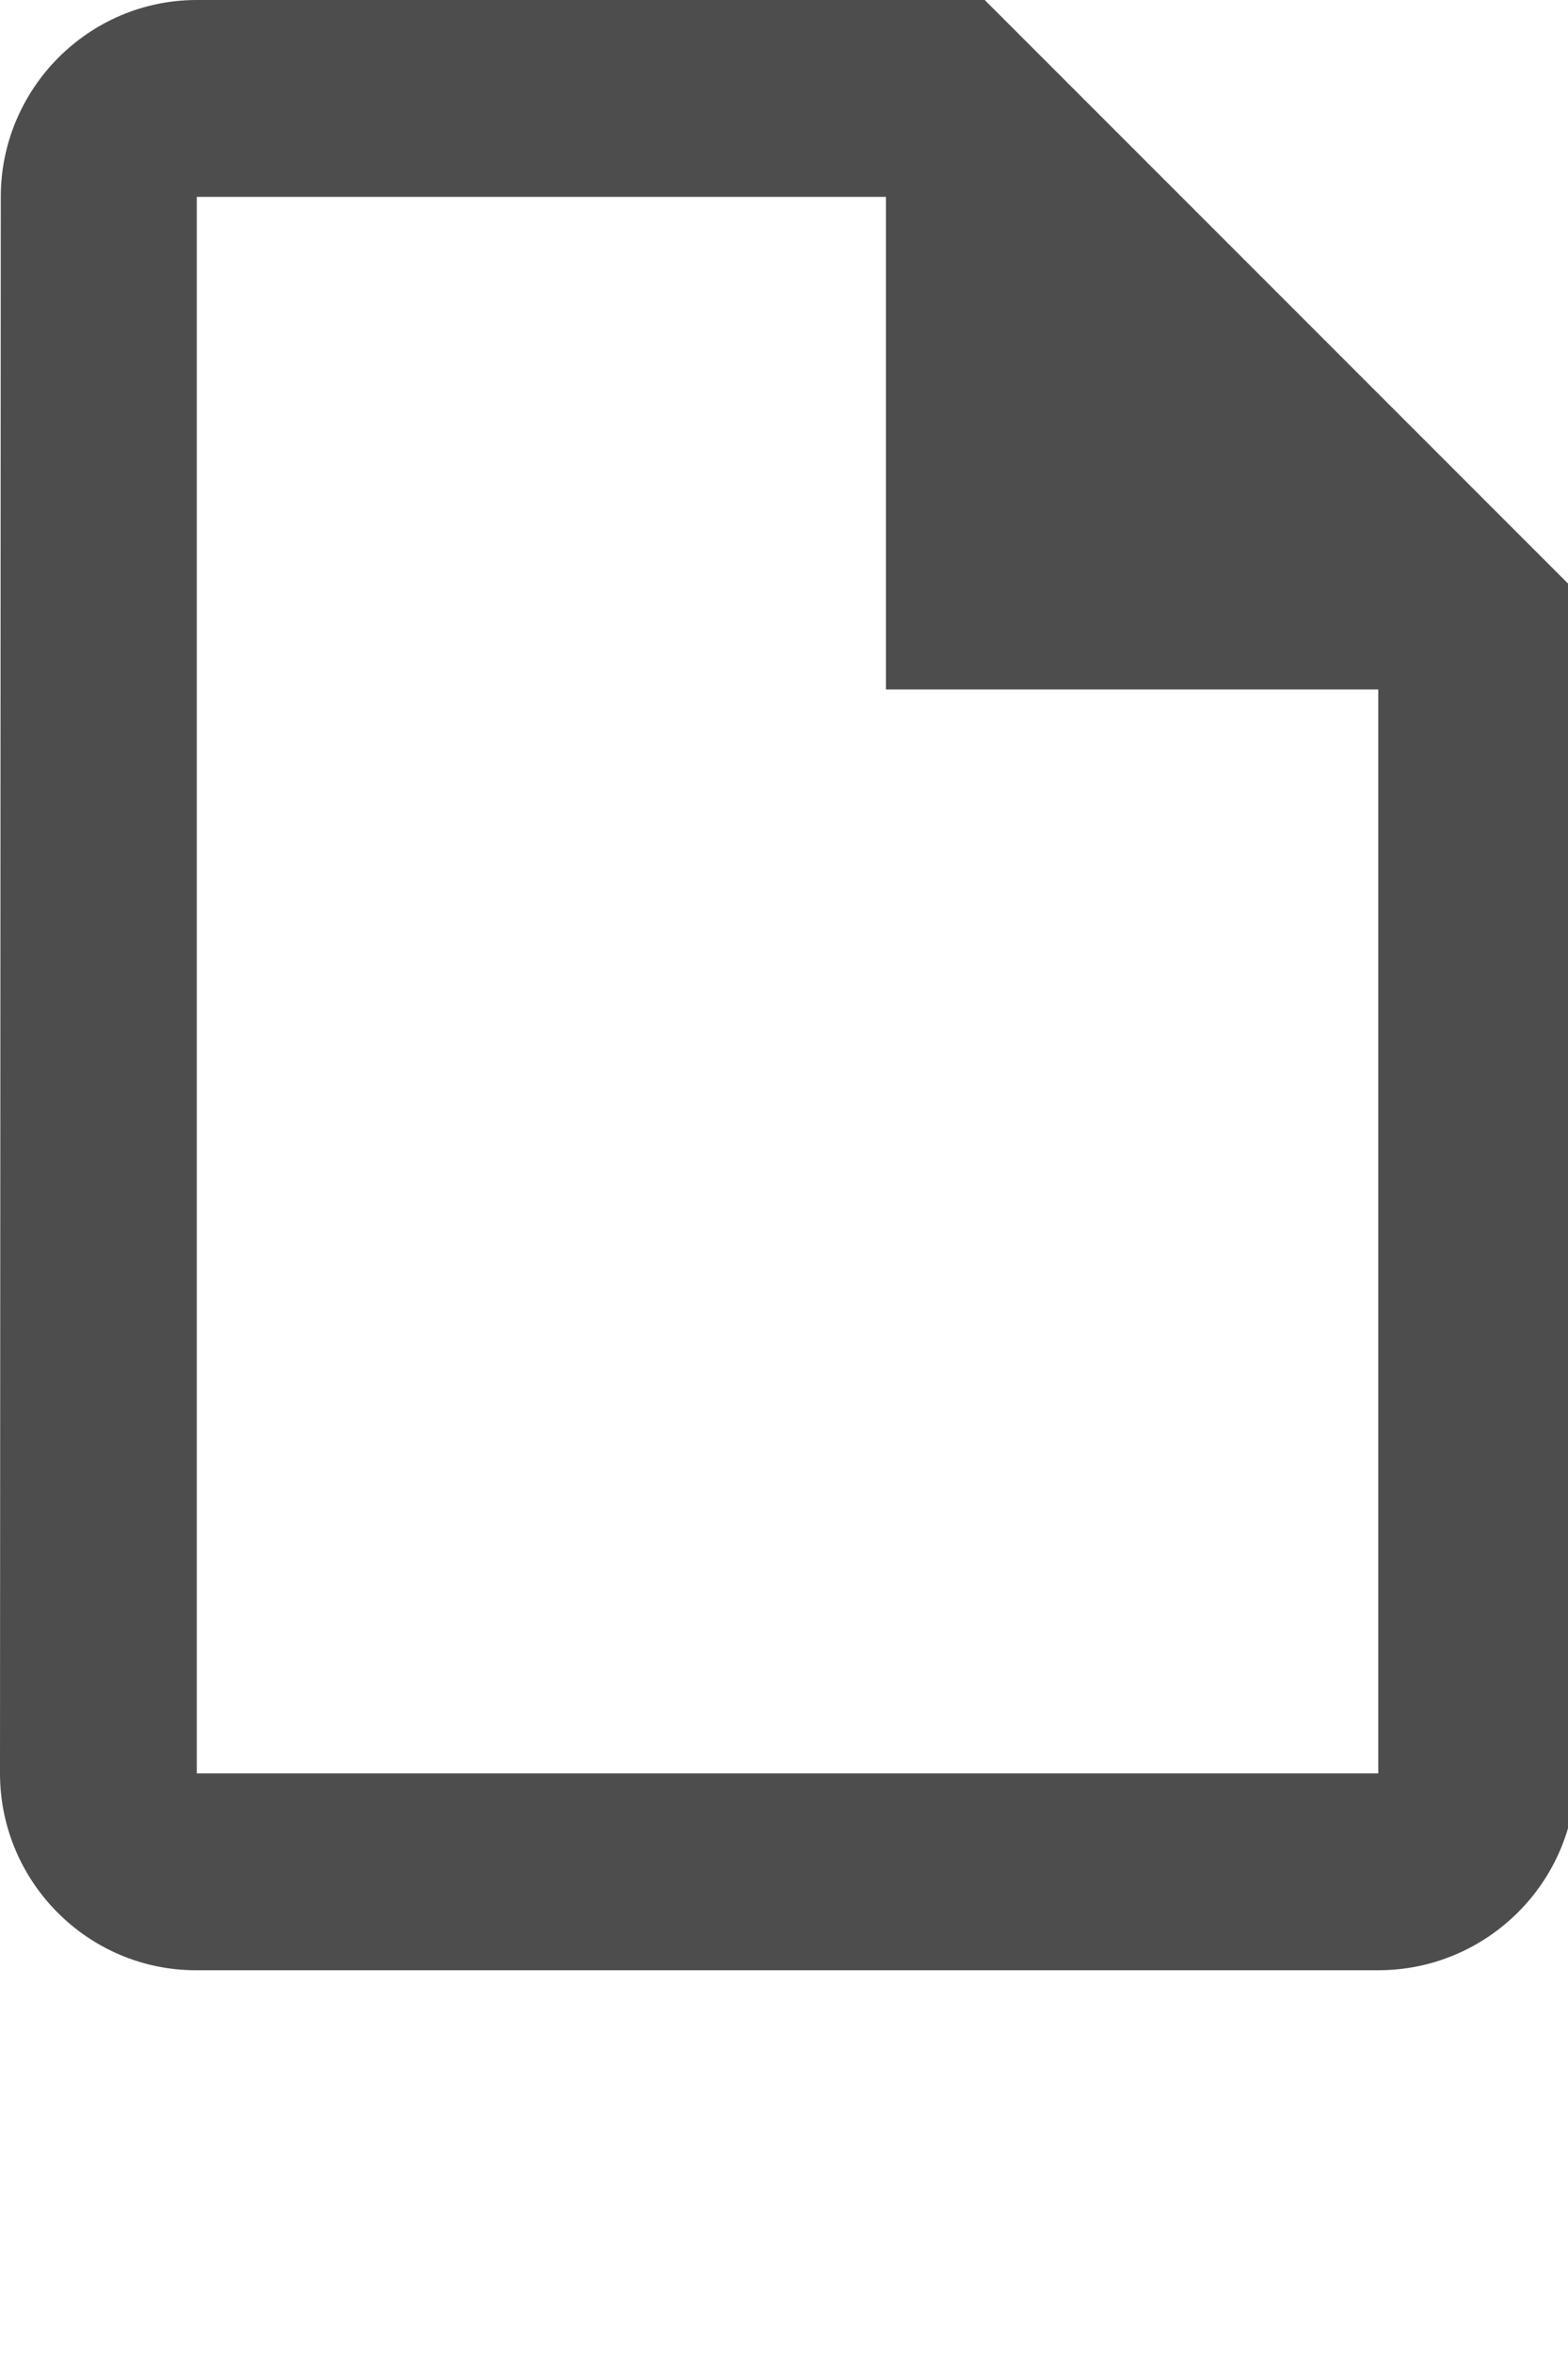
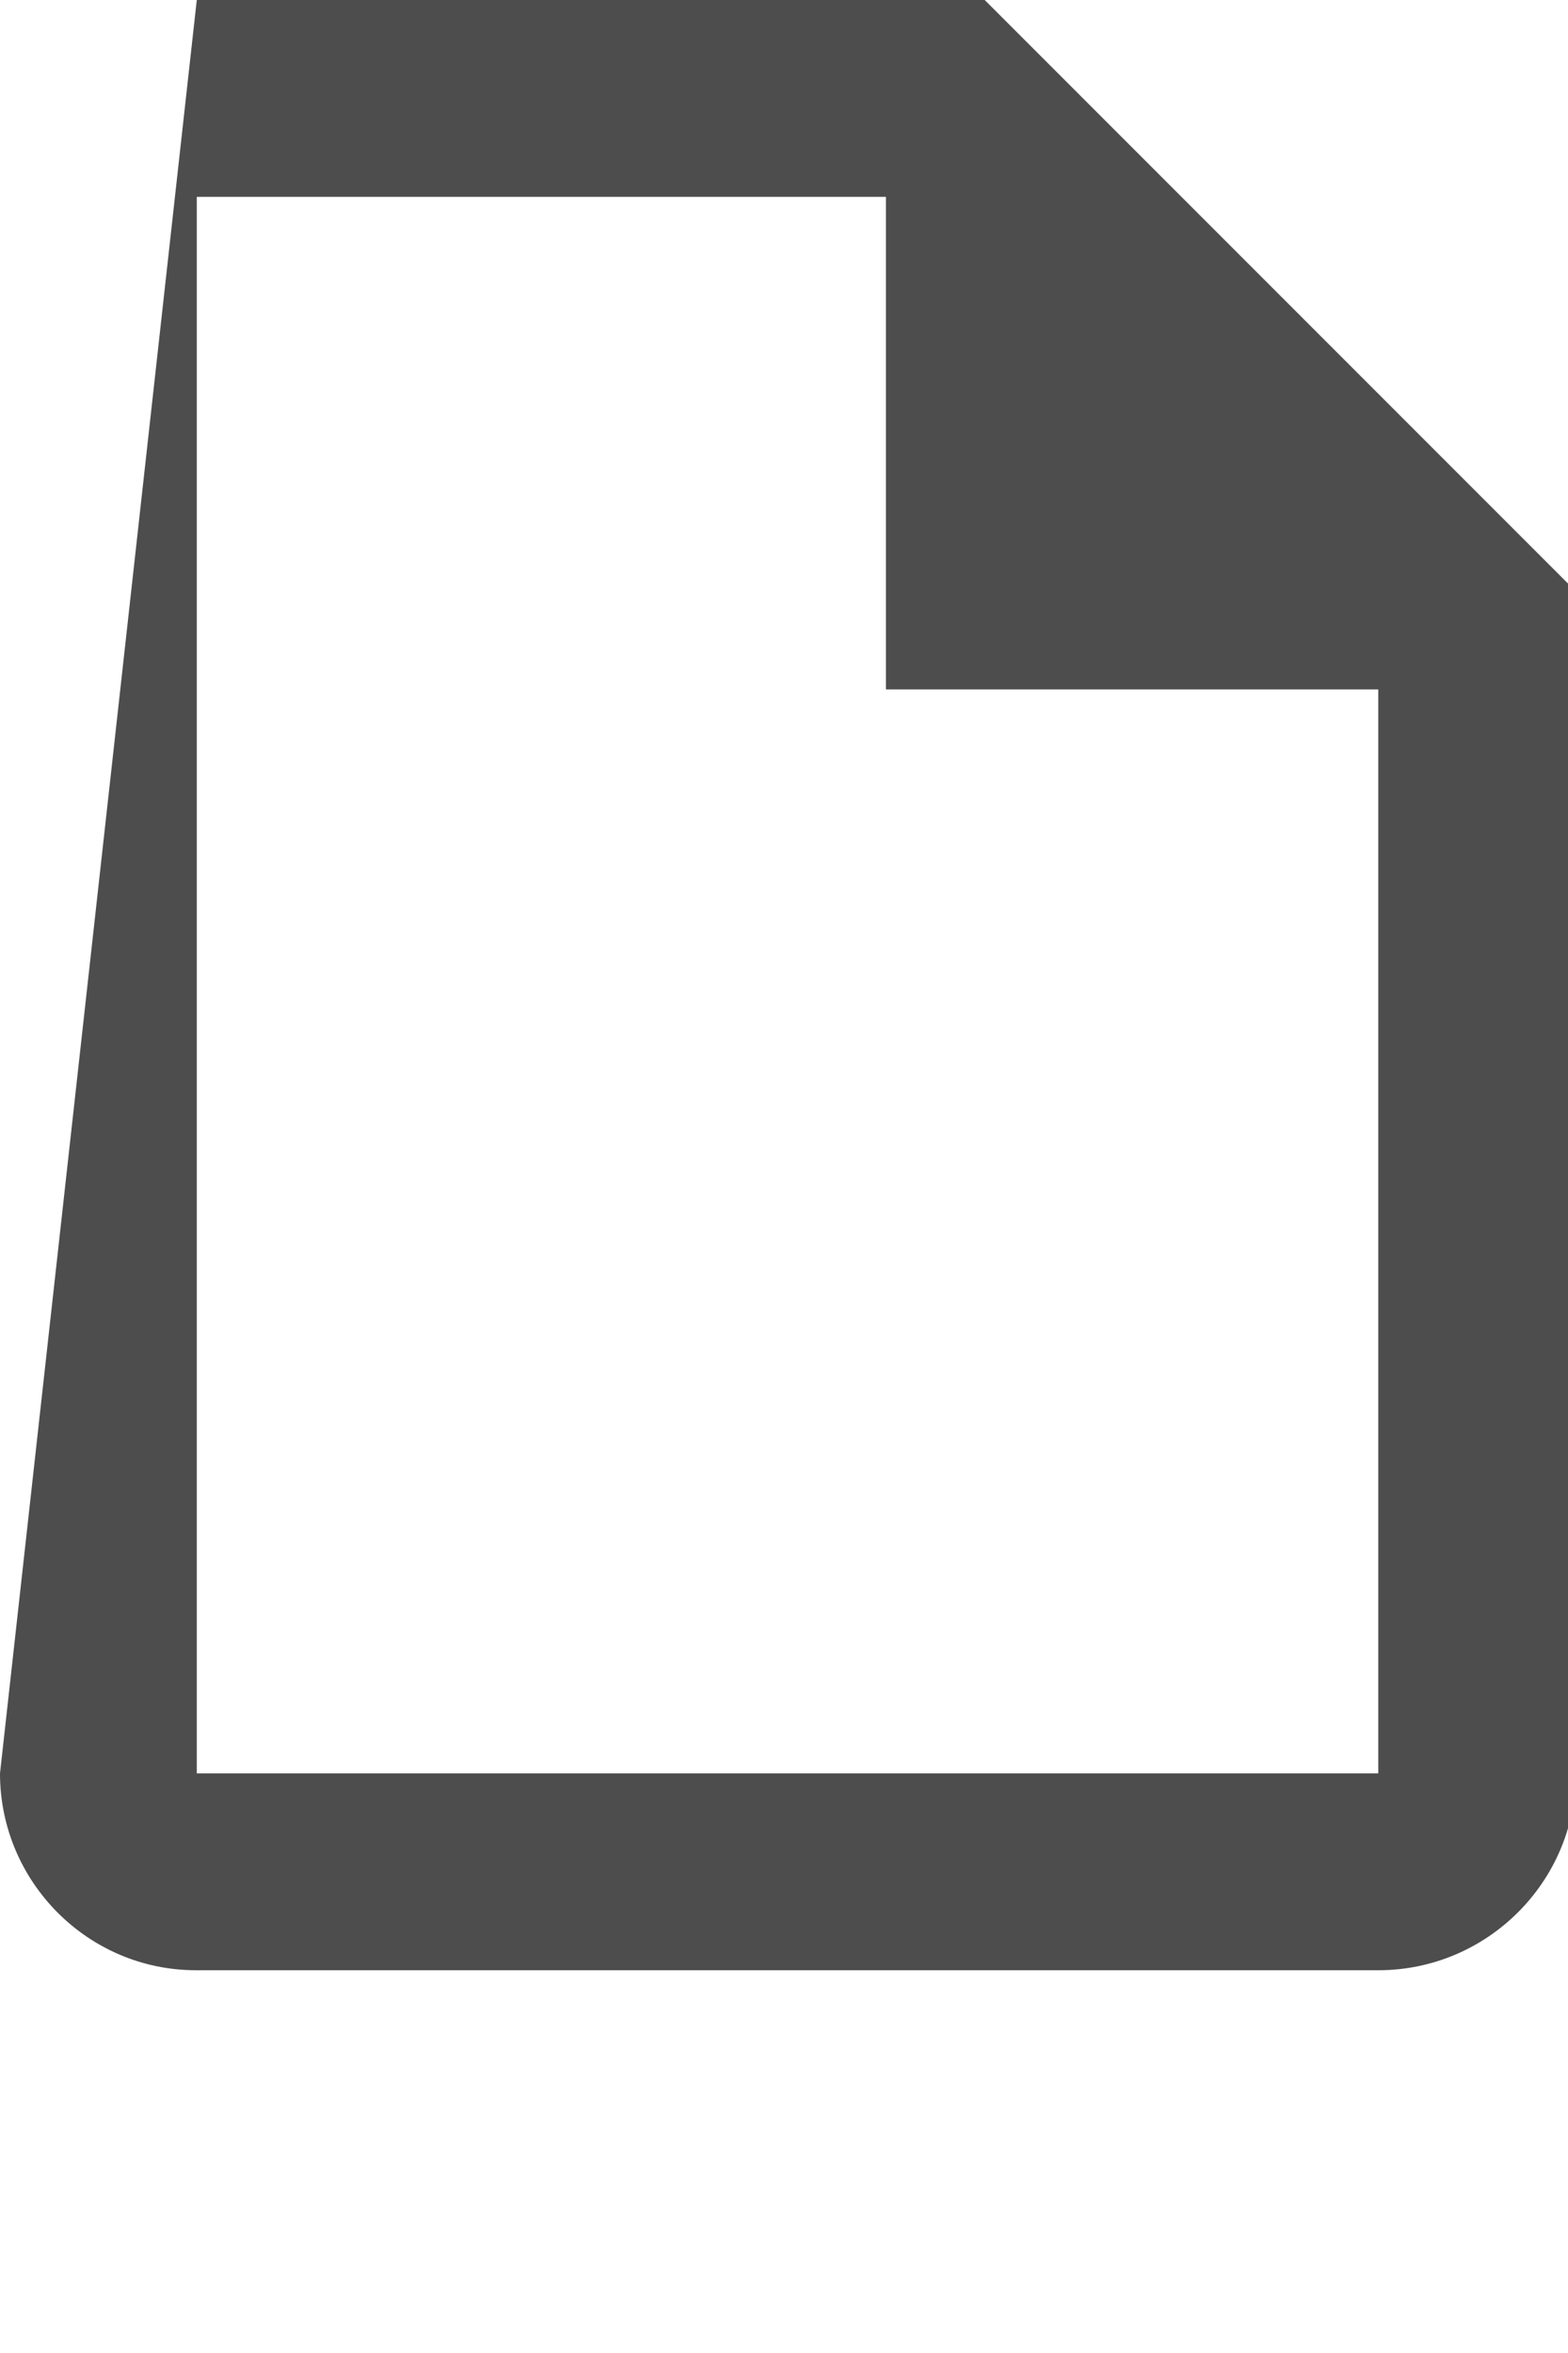
<svg xmlns="http://www.w3.org/2000/svg" fill="none" height="100%" overflow="visible" preserveAspectRatio="none" style="display: block;" viewBox="0 0 2 3" width="100%">
-   <path d="M1.256 0H0.251C0.113 0 0.001 0.113 0.001 0.251L0 2.261C0 2.399 0.112 2.512 0.25 2.512H1.758C1.897 2.512 2.01 2.399 2.01 2.261V0.754L1.256 0ZM0.251 2.261V0.251H1.13V0.879H1.758V2.261H0.251Z" fill="#4D4D4D" id="Vector" />
+   <path d="M1.256 0H0.251L0 2.261C0 2.399 0.112 2.512 0.25 2.512H1.758C1.897 2.512 2.01 2.399 2.01 2.261V0.754L1.256 0ZM0.251 2.261V0.251H1.13V0.879H1.758V2.261H0.251Z" fill="#4D4D4D" id="Vector" />
</svg>